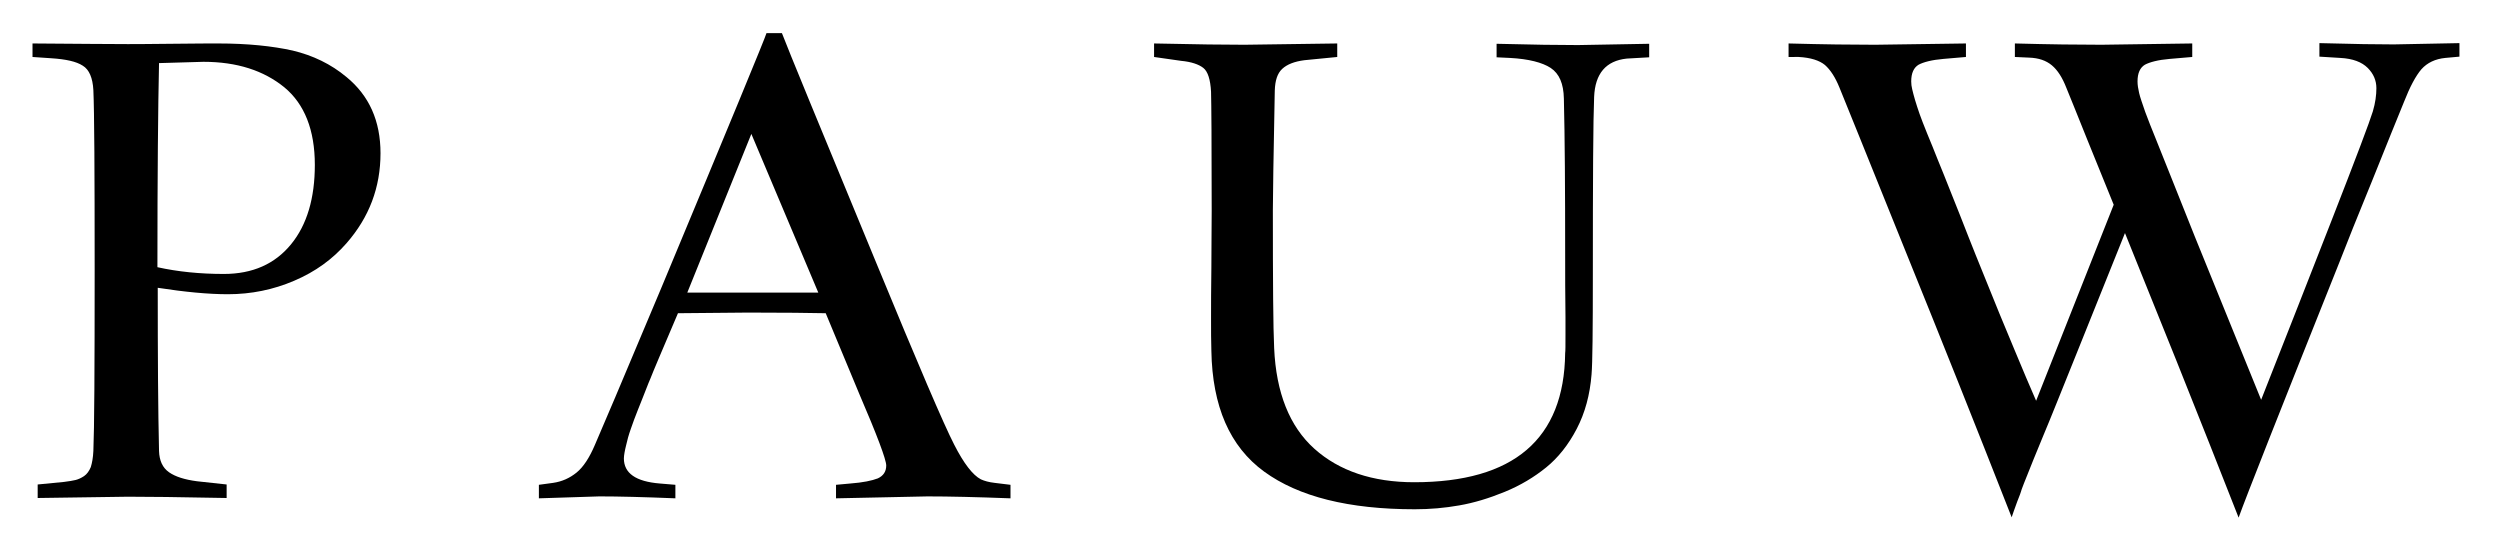
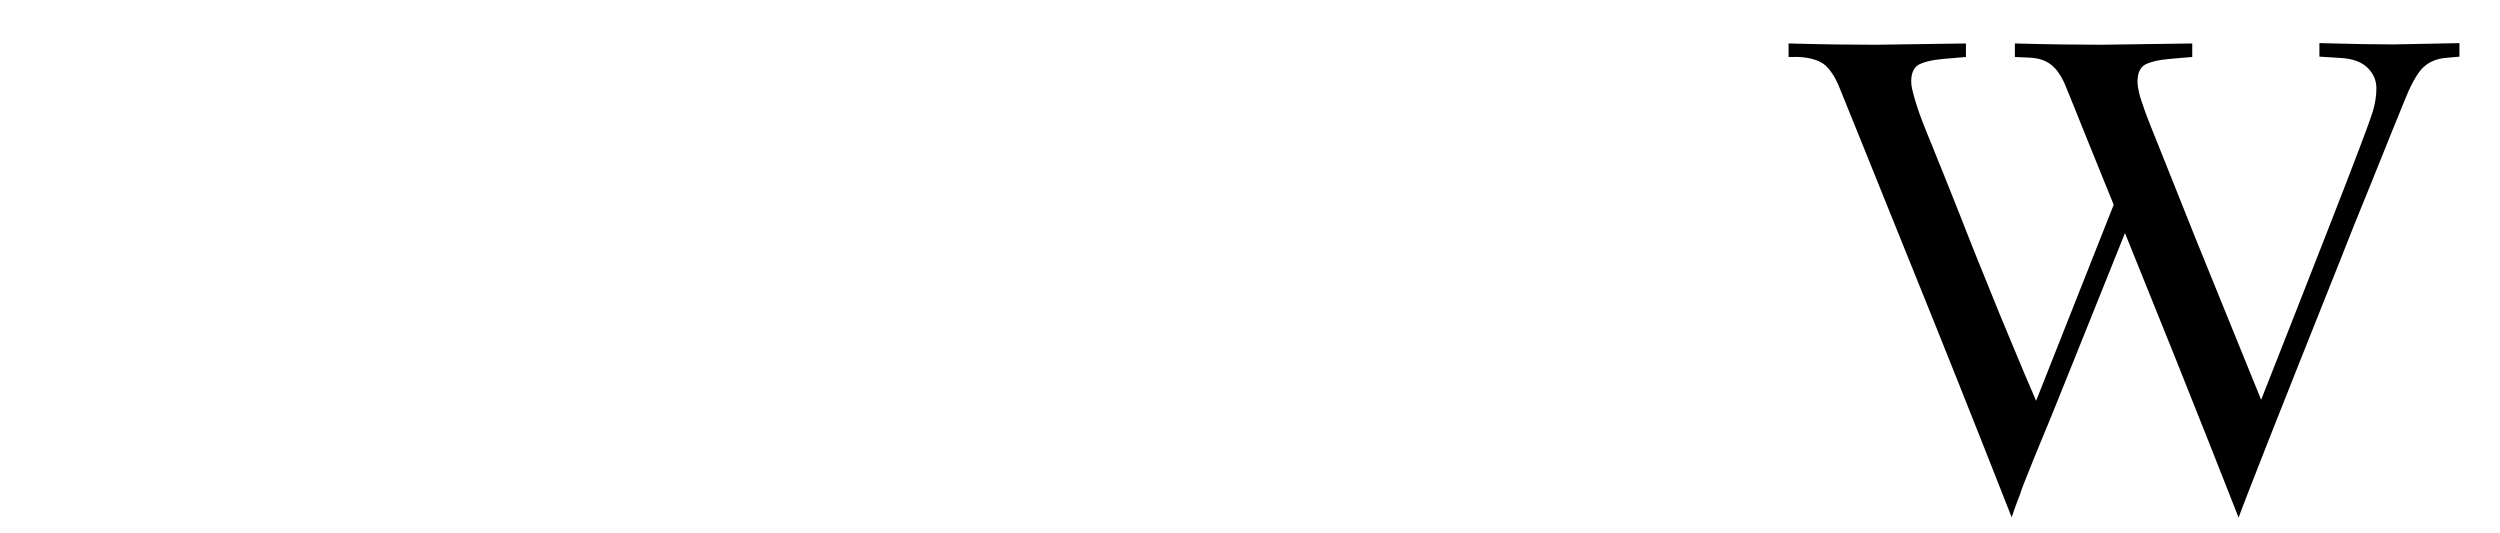
<svg xmlns="http://www.w3.org/2000/svg" version="1.1" id="Layer_1" x="0px" y="0px" viewBox="0 0 776.6 165.5" style="enable-background:new 0 0 776.6 165.5;" xml:space="preserve">
  <g>
-     <path d="M10.1,17.7v-4.2c14.2,0.1,24,0.2,29.6,0.2c1.3,0,5.8,0,13.5-0.1c7.7-0.1,12.6-0.1,14.6-0.1c9.1,0,16.8,0.8,23.1,2.2   c6.3,1.5,11.9,4.2,16.7,8.2c7.1,5.8,10.6,13.7,10.6,23.7c0,10.6-3.5,19.9-10.6,28c-4.3,4.9-9.6,8.8-16.2,11.6   C84.9,90,78,91.4,70.8,91.4c-6.1,0-13.4-0.7-21.8-2c0,21.2,0.1,38.1,0.4,50.7c0.1,3,1.1,5.2,3.1,6.6c2,1.4,4.9,2.3,8.7,2.8l9.2,1   v4.2c-14.8-0.3-25.1-0.4-30.7-0.4l-28,0.4v-4.2l8.2-0.8c1.6-0.2,2.8-0.4,3.6-0.6s1.7-0.6,2.6-1.2c0.9-0.6,1.6-1.6,2.1-2.8   c0.4-1.3,0.7-2.9,0.8-5c0.3-6.8,0.4-25.6,0.4-56.2c0-30.4-0.1-49.1-0.4-55.9c-0.2-3.8-1.3-6.4-3.3-7.6c-2-1.3-5.2-2-9.7-2.3   L10.1,17.7z M48.9,83c6.3,1.4,13.2,2.1,20.6,2.1c9,0,15.9-3.1,20.9-9.2c5-6.1,7.4-14.4,7.4-24.7c0-10.8-3.2-18.9-9.5-24.1   c-6.4-5.2-14.7-7.9-25.1-7.9l-13.8,0.4C49.1,33.3,48.9,54.4,48.9,83z" />
-     <path d="M167.4,154.8v-4.2l4.4-0.6c2.8-0.4,5.2-1.5,7.3-3.2s4-4.6,5.7-8.6c1.6-3.6,8.5-19.9,20.6-48.7   c21.3-51.1,32.2-77.5,32.7-79.2h4.8c1.9,5,11.7,28.8,29.4,71.6c12.9,31.3,20.9,50,24.1,56.2c3,5.9,5.8,9.5,8.3,10.8   c1.1,0.5,2.5,0.9,4.3,1.1l4.9,0.6v4.2c-10.5-0.4-19.1-0.6-25.8-0.6l-28.4,0.6v-4.2l4.4-0.4c4-0.3,6.8-0.9,8.6-1.6   c1.7-0.8,2.6-2.1,2.6-4c0-1.8-2.8-9.3-8.4-22.3l-10.4-25c-4.9-0.1-12.9-0.2-24.1-0.2l-21.8,0.2c-4.9,11.5-7.8,18.3-8.6,20.4   c-0.3,0.6-0.7,1.7-1.3,3.2c-0.6,1.5-1,2.6-1.3,3.3c-0.3,0.7-0.7,1.7-1.2,3c-0.5,1.3-0.9,2.4-1.2,3.1c-0.3,0.8-0.6,1.7-1,2.8   c-0.4,1.1-0.7,2.1-0.9,2.8c-0.2,0.8-0.4,1.6-0.6,2.4c-0.2,0.9-0.4,1.6-0.5,2.3c-0.1,0.7-0.2,1.2-0.2,1.8c0,4.6,3.7,7.2,11.2,7.8   l4.8,0.4v4.2c-9.8-0.4-17.7-0.6-23.6-0.6L167.4,154.8z M213.5,90.9h40.7l-20.8-49.3L213.5,90.9z" />
-     <path d="M358.5,17.7v-4.2c13.1,0.3,22.4,0.4,28.1,0.4l28.8-0.4v4.2l-10.2,1c-3.1,0.4-5.4,1.3-6.9,2.7c-1.5,1.4-2.2,3.6-2.3,6.7   c-0.4,20.5-0.6,32.9-0.6,37.2c0,22.4,0.1,36.6,0.4,42.8c0.6,13.9,4.8,24.4,12.5,31.3c7.7,6.9,18.1,10.4,31,10.4   c30.9,0,46.6-13.4,46.9-40.1c0.1-0.6,0.1-2.5,0.1-5.6c0-1.6,0-3.5,0-5.6c-0.1-6.7-0.1-13.2-0.1-19.4c0-20.2-0.1-36.3-0.4-48.5   c-0.1-4.6-1.4-7.7-4.1-9.5c-2.6-1.7-6.9-2.8-12.6-3.1l-4.2-0.2v-4.2c11.2,0.3,19.7,0.4,25.3,0.4l22.1-0.4v4.2l-7,0.4   c-6.4,0.7-9.8,4.6-10.1,11.9c-0.3,7-0.4,25.5-0.4,55.3c0,17.1-0.1,27.4-0.4,30.9c-0.5,6.3-2,11.9-4.6,16.9c-2.6,5-5.8,9-9.5,12   c-3.7,3-8,5.6-12.9,7.6c-4.9,2-9.5,3.4-14.1,4.2c-4.5,0.8-9.1,1.2-13.8,1.2c-20.5,0-36.1-3.9-46.8-11.7   c-10.7-7.8-16.1-20.3-16.4-37.5c-0.1-2.9-0.1-6.3-0.1-10.2c0-3.9,0-9.1,0.1-15.7c0-6.6,0.1-12.5,0.1-17.6c0-21.2-0.1-33.5-0.2-37   c-0.2-3.8-1-6.3-2.4-7.4c-1.4-1.1-3.7-1.9-6.9-2.2L358.5,17.7z" />
    <path d="M555.6,17.7v-4.2c10.9,0.3,19.9,0.4,26.9,0.4l28.2-0.4v4.2l-7,0.6c-3.6,0.3-6.2,1-7.7,1.8c-1.5,0.9-2.3,2.6-2.3,5.2   c0,0.8,0.1,1.6,0.3,2.4c0.2,0.9,0.5,2,0.9,3.4c0.4,1.4,0.9,2.8,1.4,4.3c0.5,1.4,1.3,3.5,2.4,6.2c1.1,2.7,2.2,5.3,3.2,7.9   c1.1,2.6,2.5,6.2,4.3,10.7c1.8,4.5,3.6,9,5.3,13.4c2.9,7.4,6.2,15.3,9.6,23.8c3.5,8.5,6.3,15.1,8.3,19.9l3.1,7.2l24.1-60.9   c-2.1-5.2-4.8-11.9-8.2-20.2c-3.3-8.3-5.5-13.6-6.5-16.1c-1.2-3.1-2.7-5.5-4.5-7s-4.1-2.3-7.1-2.4l-4.4-0.2v-4.2   c10.9,0.3,19.9,0.4,26.9,0.4l28.2-0.4v4.2l-7,0.6c-3.6,0.3-6.2,1-7.7,1.8c-1.5,0.9-2.3,2.6-2.3,5.2c0,1.1,0.2,2.3,0.5,3.6   c0.3,1.3,1,3.3,1.9,5.9c1,2.6,2,5.3,3.1,7.9c1.1,2.7,2.8,7,5.2,13c2.4,6,4.8,12,7.1,17.8l20.6,50.7c7.6-19.3,14.9-37.8,21.8-55.5   c7.7-19.7,12-31.1,12.9-34.1c0.8-2.7,1.1-5.1,1.1-7.2c0-2.4-0.9-4.5-2.7-6.3c-1.8-1.8-4.6-2.9-8.5-3.1l-6.5-0.4v-4.2   c10.6,0.3,18.3,0.4,23.1,0.4l20.4-0.4v4.2l-4.4,0.4c-3.1,0.3-5.6,1.5-7.4,3.5c-1.8,2.1-3.6,5.5-5.4,10.1   c-2.1,5.1-5.4,13.3-9.9,24.5c-4.6,11.2-7.9,19.5-10,24.9c-18.7,46.8-29.2,73.4-31.5,79.8c-5.7-14.6-12.2-30.9-19.3-48.7l-16-39.7   c-2.4,5.9-7.2,18-14.5,36.1c-2.3,5.7-4.4,11-6.4,15.9c-2,5-3.5,8.6-4.5,11c-1,2.4-2,4.8-3,7.3c-1,2.5-1.6,4-1.8,4.5   c-0.2,0.5-0.6,1.5-1.2,3c-0.6,1.5-0.9,2.4-0.9,2.5c0,0.1-0.4,1.2-1.2,3.2c-0.8,2.1-1.3,3.7-1.7,4.8c-11.1-28.3-22-55.6-32.7-82   c-13-32.2-19.9-49.4-20.8-51.5c-1.3-3.2-2.8-5.5-4.5-7c-1.7-1.4-4.4-2.3-8.2-2.5L555.6,17.7z" />
  </g>
</svg>